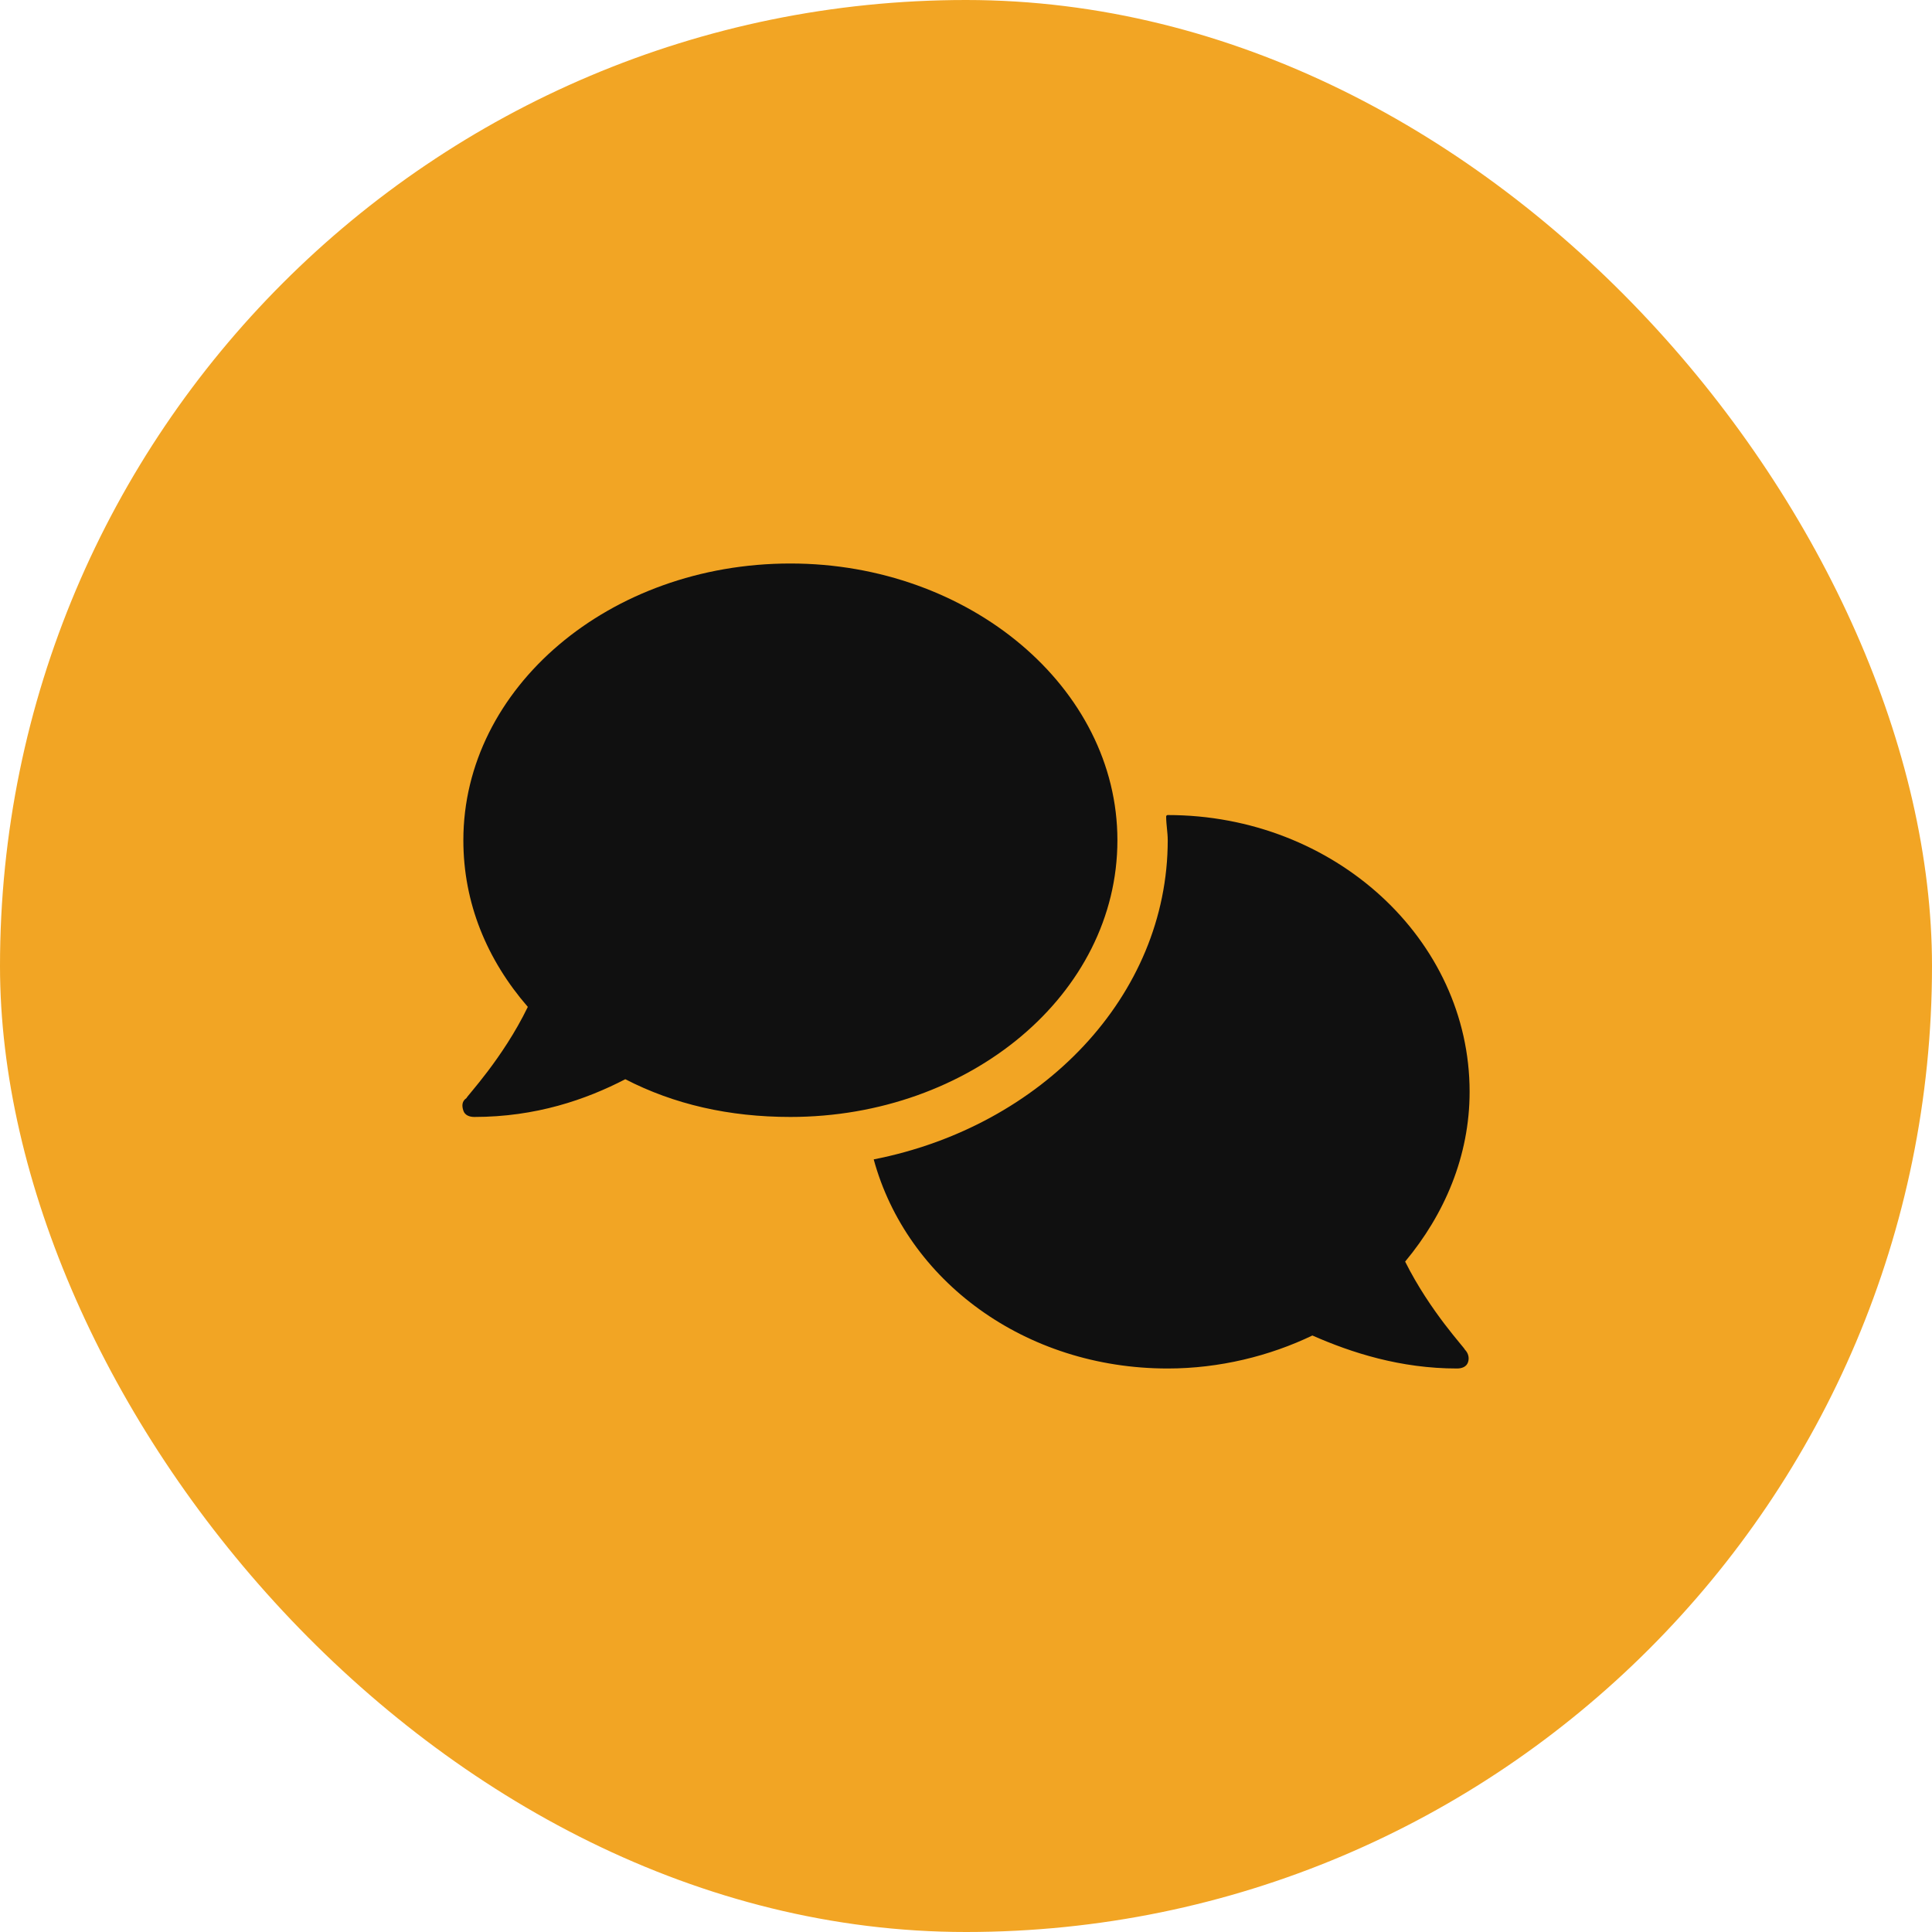
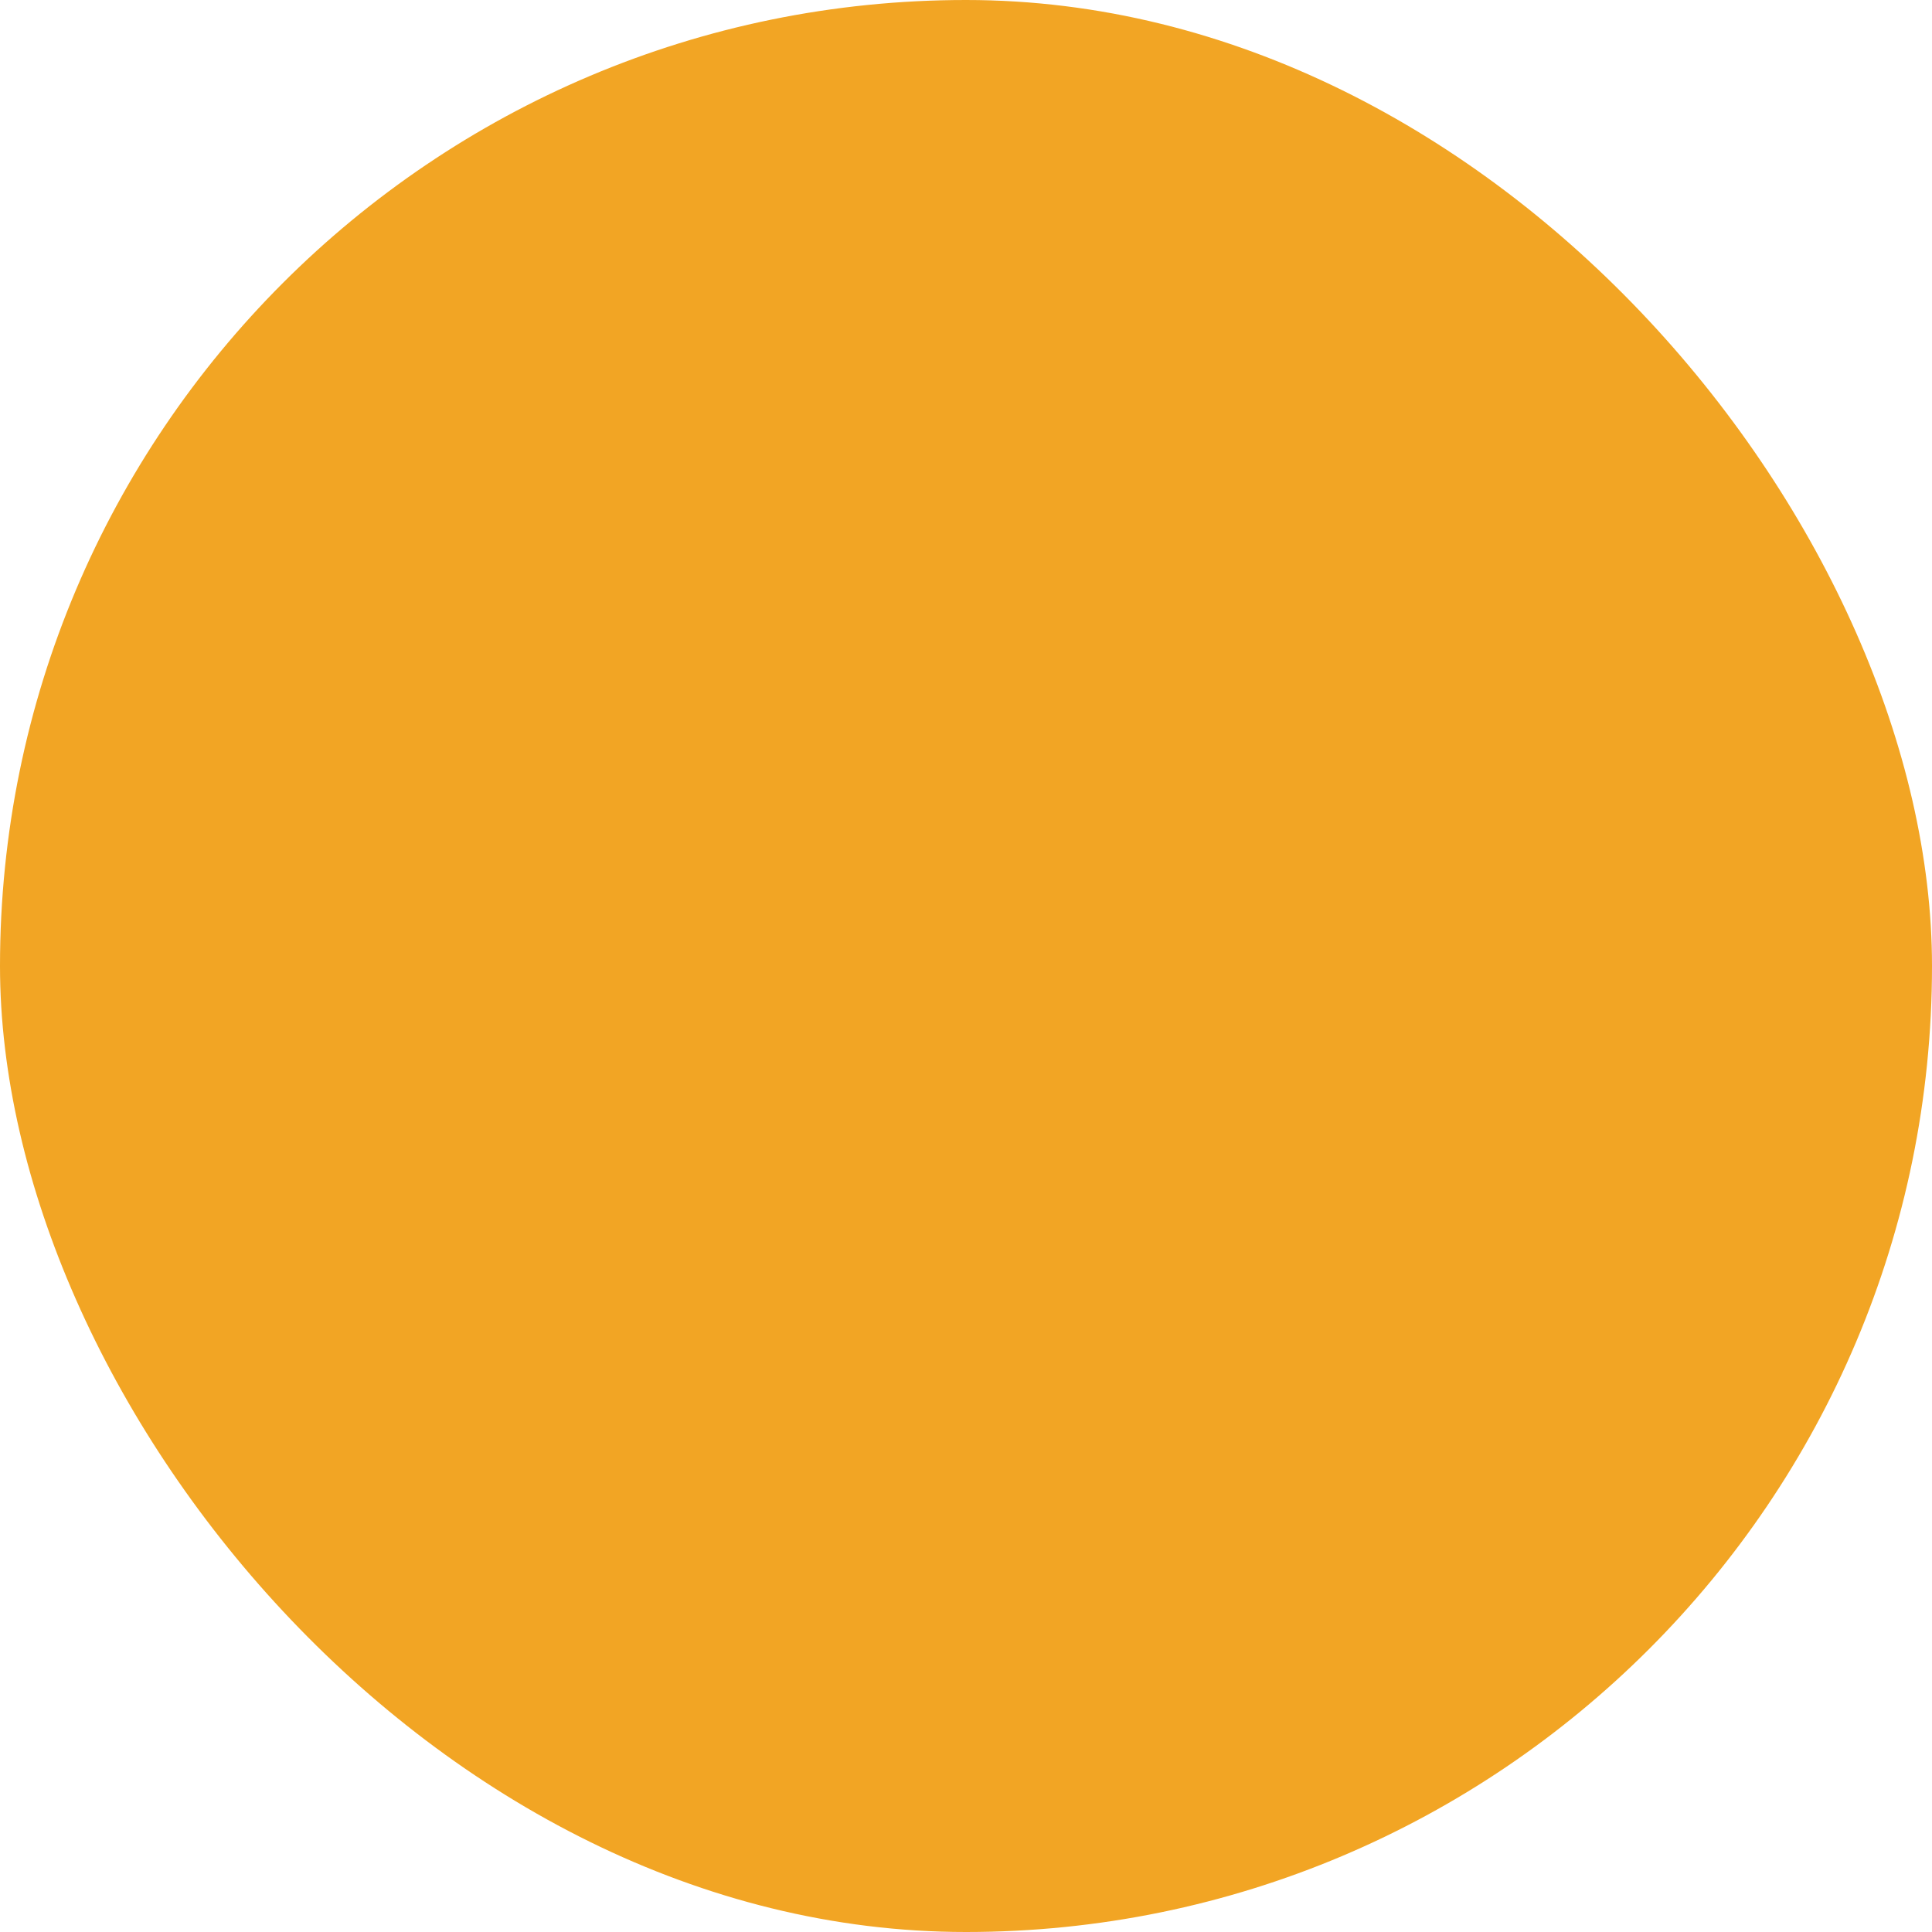
<svg xmlns="http://www.w3.org/2000/svg" width="60" height="60" viewBox="0 0 60 60" fill="none">
  <rect width="60" height="60" rx="30" fill="#F2A524" />
-   <path d="M34.702 26.094C34.702 30.879 30.112 34.688 24.546 34.688C22.642 34.688 20.933 34.297 19.419 33.516C18.198 34.15 16.636 34.688 14.731 34.688C14.585 34.688 14.438 34.639 14.39 34.492C14.341 34.346 14.341 34.199 14.487 34.102C14.487 34.053 15.61 32.881 16.392 31.27C15.122 29.805 14.39 28.047 14.39 26.094C14.39 21.357 18.931 17.5 24.546 17.5C30.112 17.5 34.702 21.357 34.702 26.094ZM43.638 39.18C44.419 40.742 45.493 41.865 45.493 41.914C45.591 42.012 45.64 42.158 45.591 42.305C45.542 42.451 45.395 42.5 45.249 42.5C43.491 42.5 41.977 42.012 40.757 41.475C39.438 42.109 37.876 42.5 36.265 42.5C31.821 42.5 28.159 39.766 27.134 36.006C32.358 34.98 36.265 30.928 36.265 26.094C36.265 25.85 36.216 25.605 36.216 25.361C36.216 25.361 36.216 25.312 36.265 25.312C41.44 25.312 45.64 29.17 45.64 33.906C45.64 35.908 44.858 37.715 43.638 39.18Z" fill="#101010" />
</svg>